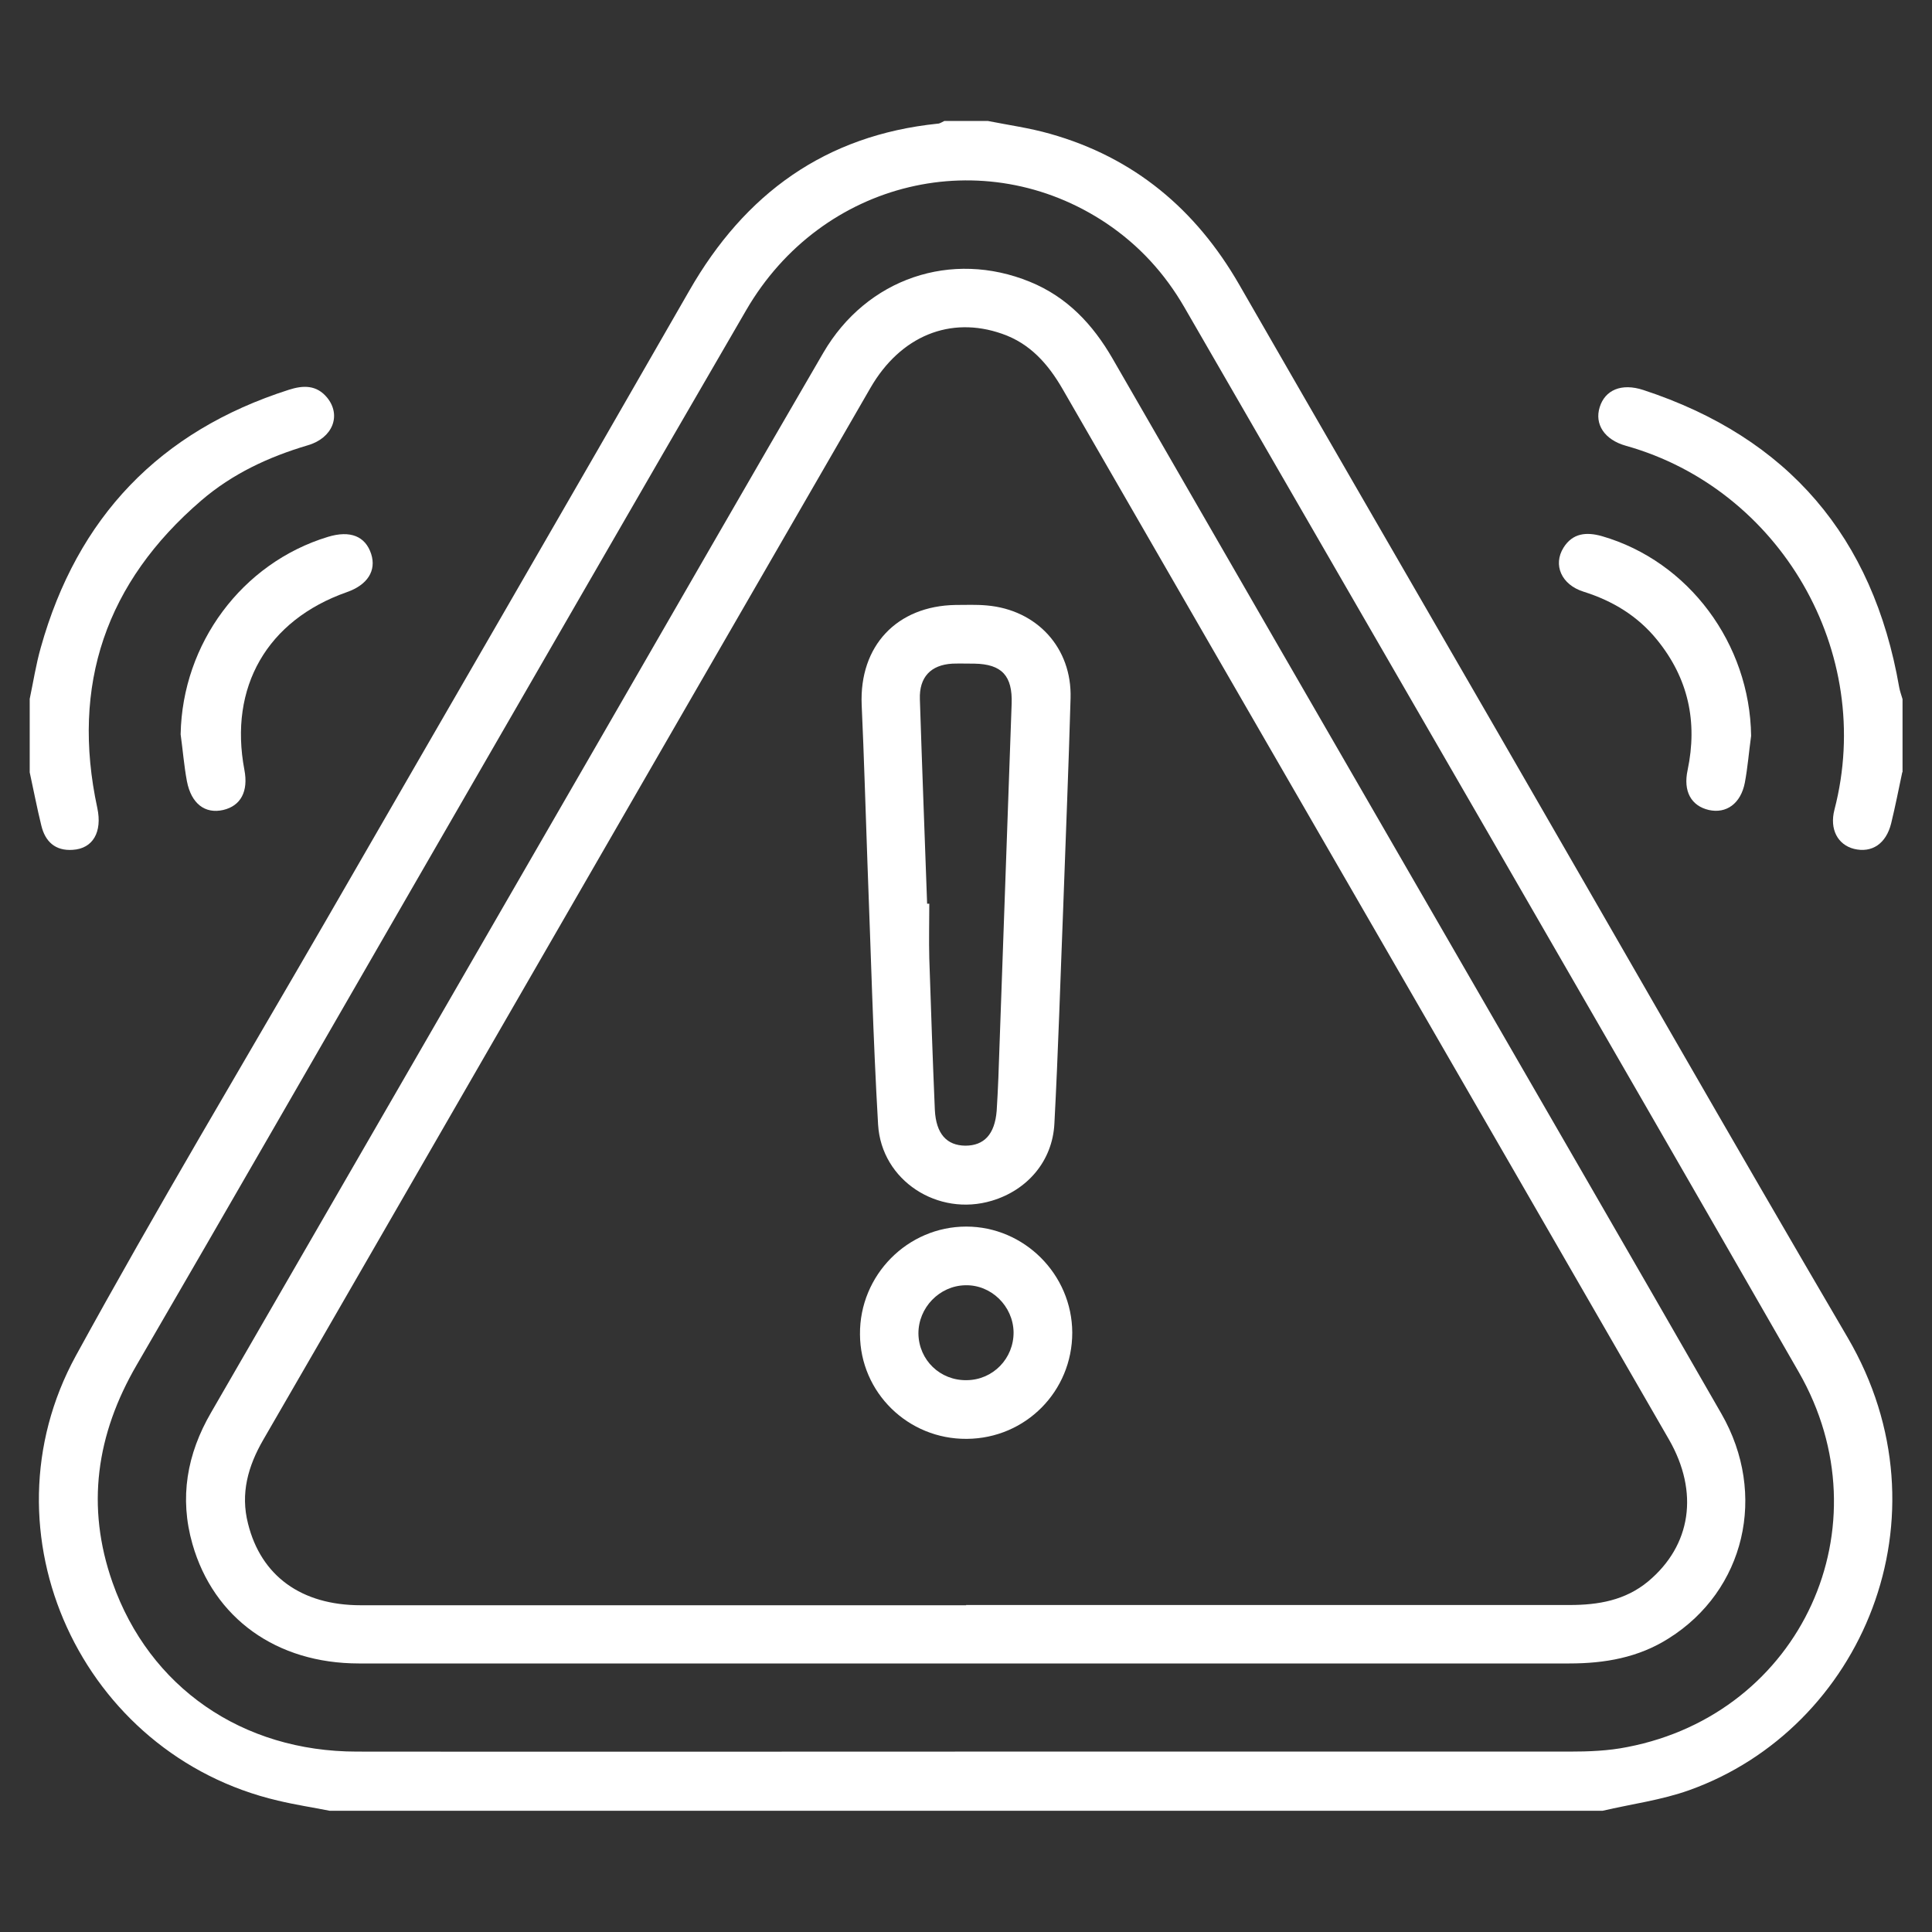
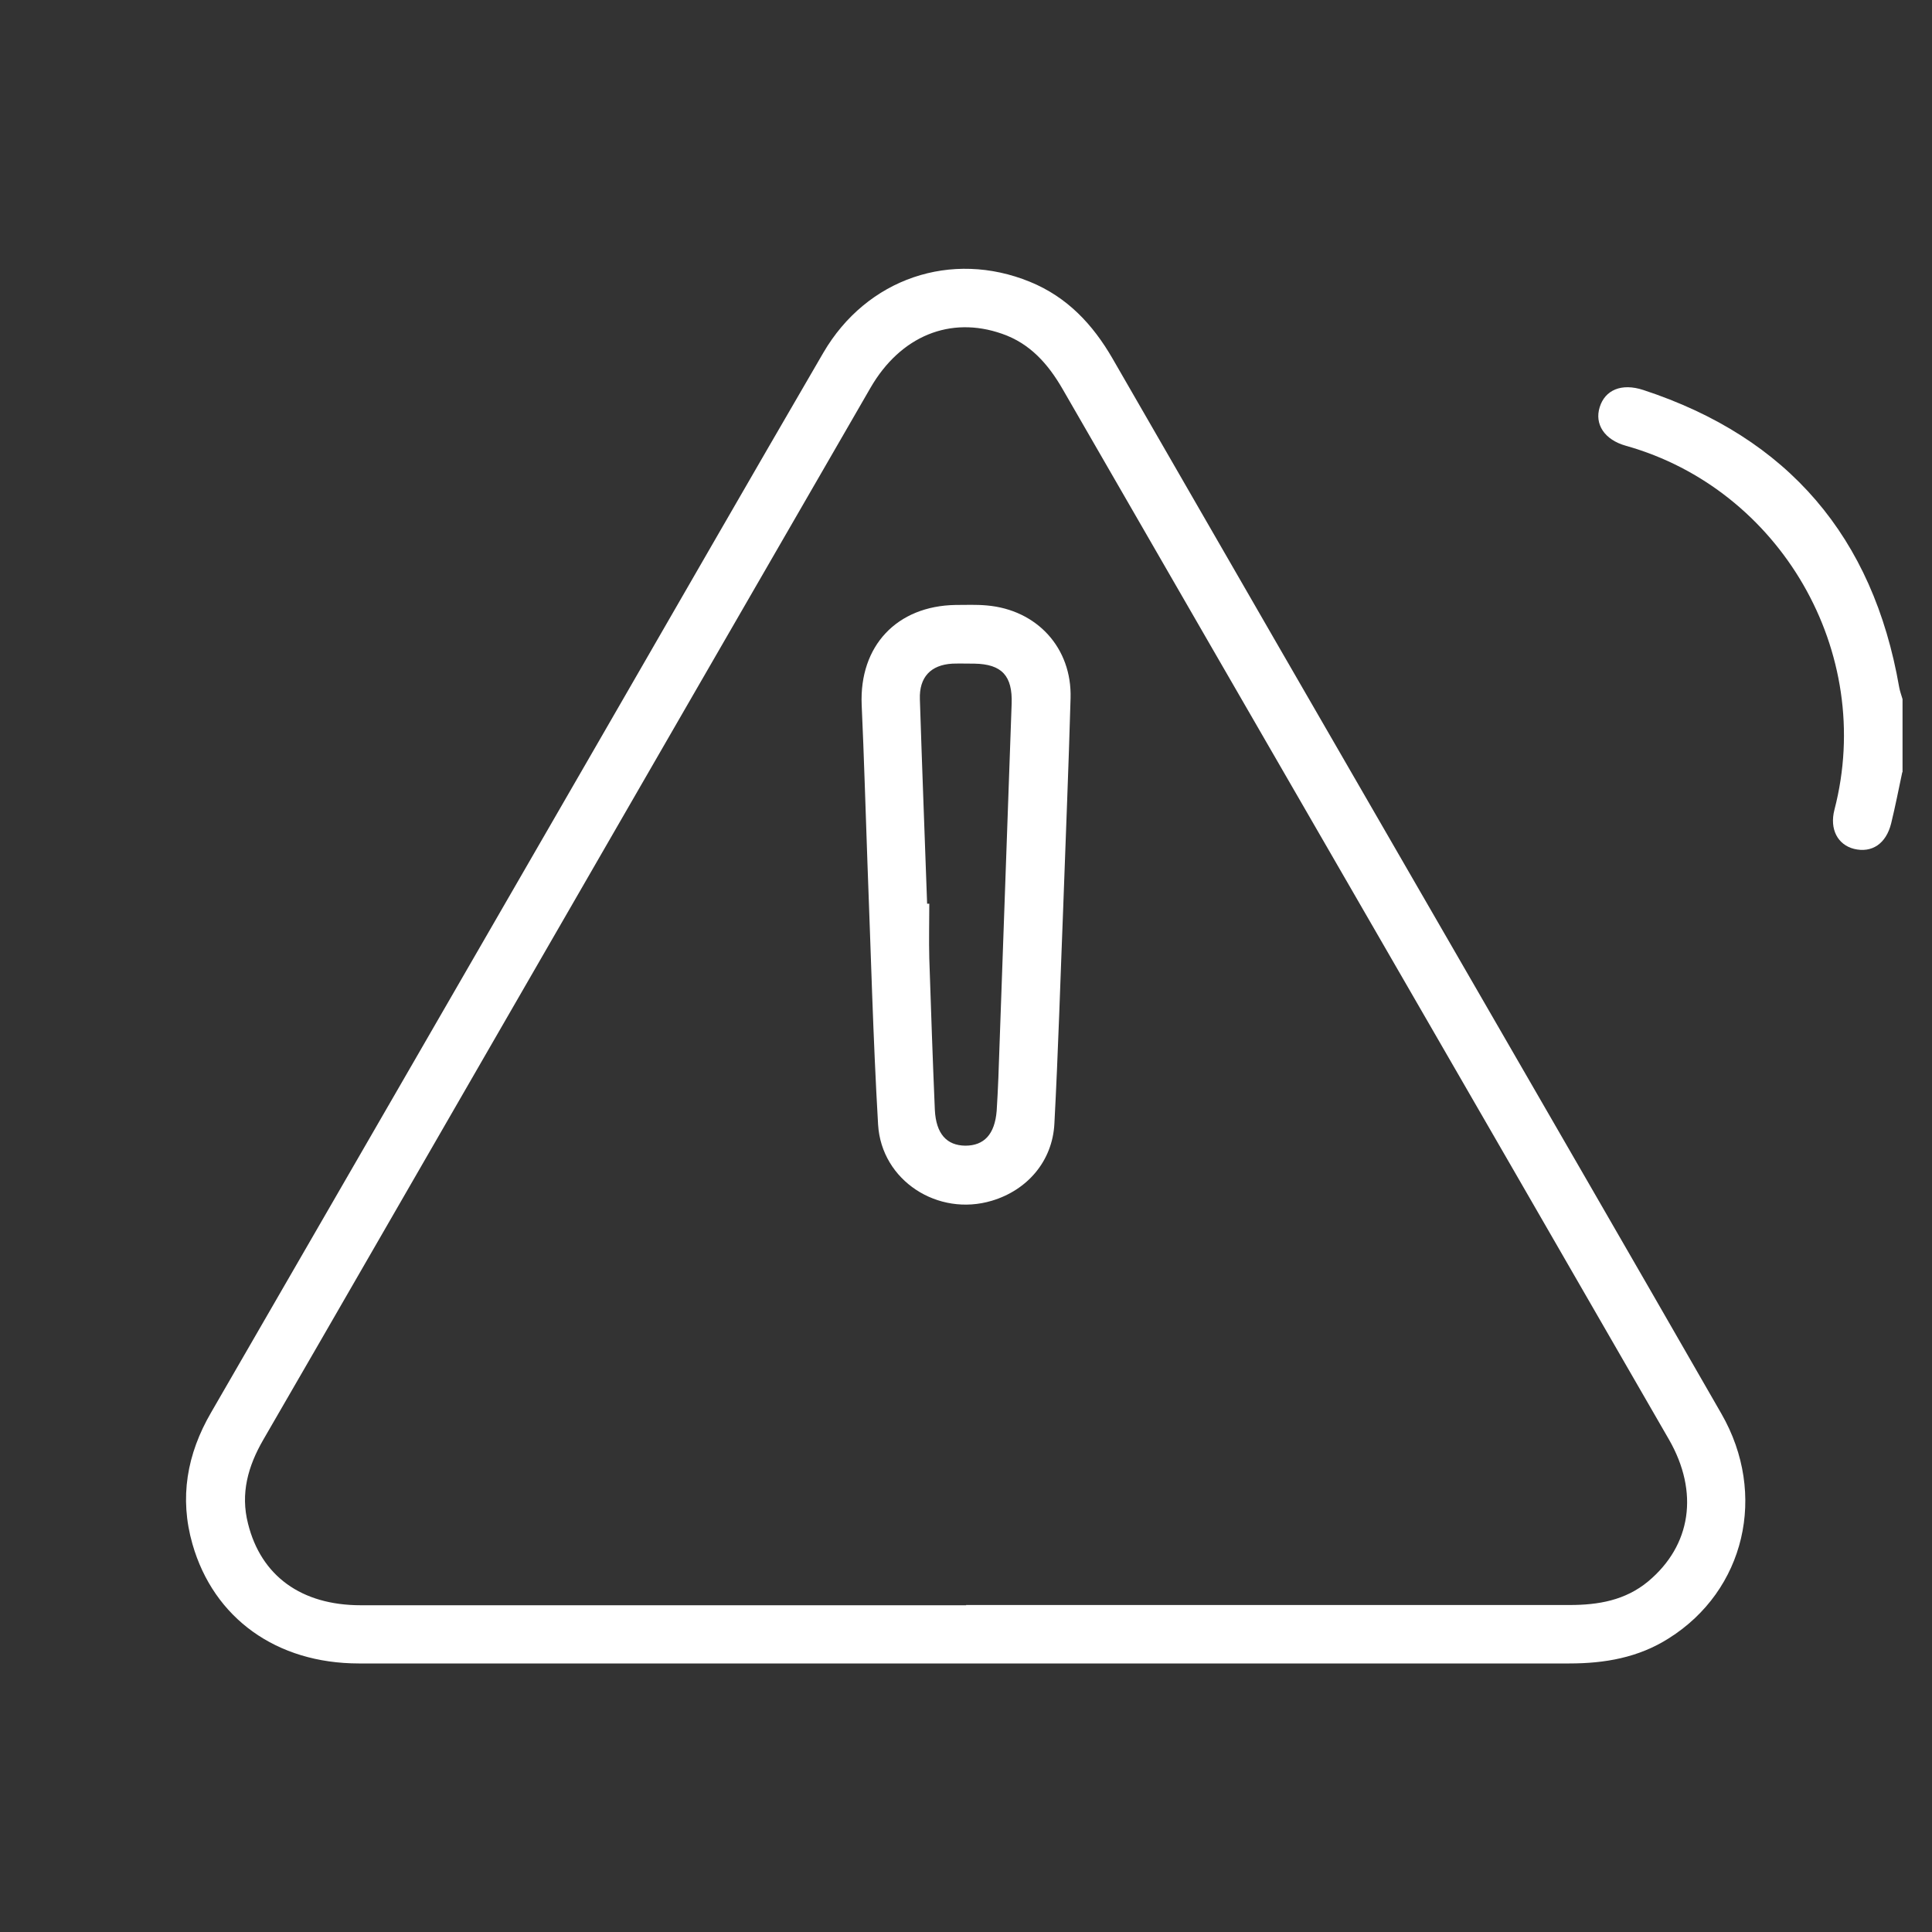
<svg xmlns="http://www.w3.org/2000/svg" id="Layer_1" data-name="Layer 1" viewBox="0 0 80 80">
  <rect x="0" y="0" width="80" height="80" fill="#333333" stroke="none" />
  <defs>
    <style>
      .cls-1 {
        fill: #fff;
      }
    </style>
  </defs>
-   <path class="cls-1" d="M40.91,5.01c.86.17,1.73.29,2.57.53,3.48.98,6.04,3.13,7.83,6.24,3.57,6.21,7.16,12.4,10.74,18.6,4.82,8.34,9.59,16.7,14.46,25.01,4.34,7.42.58,16.19-6.57,18.74-1.15.41-2.38.57-3.58.85H13.65c-.71-.14-1.43-.25-2.14-.42-8.13-1.9-12.38-11.09-8.37-18.42,3.33-6.08,6.89-12.03,10.36-18.03,5.01-8.69,10.05-17.37,15.04-26.07,2.3-4.02,5.63-6.44,10.29-6.92.09,0,.18-.07.27-.11.61,0,1.21,0,1.82,0ZM39.99,72.53c8.33,0,16.66,0,24.99,0,.8,0,1.62-.03,2.41-.19,7.19-1.39,10.76-9.14,7.09-15.53-8.45-14.72-16.96-29.4-25.44-44.09-.81-1.4-1.87-2.56-3.22-3.47-5.06-3.39-11.79-1.8-14.92,3.59-4.65,8-9.26,16.02-13.89,24.03-3.78,6.55-7.55,13.11-11.35,19.65-1.67,2.87-2.11,5.86-1,9.01,1.53,4.34,5.37,7,10.12,7,8.4.01,16.81,0,25.21,0Z" />
  <path class="cls-1" d="M78.77,31.97c-.15.71-.29,1.42-.46,2.12-.21.85-.8,1.24-1.54,1.06-.67-.17-1.02-.81-.81-1.62,1.7-6.54-2.26-13.28-8.63-15.07-.9-.25-1.31-.9-1.09-1.6.22-.71.9-1.01,1.81-.71,6,1.97,9.51,6.09,10.59,12.3.03.17.09.33.14.5v3.03Z" />
-   <path class="cls-1" d="M1.23,28.94c.15-.71.26-1.43.46-2.13,1.51-5.39,4.92-8.96,10.27-10.67.59-.19,1.15-.21,1.59.33.59.73.23,1.67-.81,1.97-1.62.48-3.12,1.18-4.4,2.28-3.95,3.39-5.41,7.64-4.31,12.74.21.99-.18,1.68-1.02,1.73-.72.05-1.14-.34-1.3-1.01-.18-.73-.32-1.47-.48-2.2,0-1.01,0-2.02,0-3.03Z" />
-   <path class="cls-1" d="M7.48,30.4c.07-3.75,2.54-7.09,6.1-8.17.92-.28,1.55-.03,1.79.71.22.69-.15,1.28-1.01,1.58-3.3,1.16-4.89,3.93-4.24,7.36.17.89-.15,1.49-.88,1.66-.75.17-1.32-.26-1.5-1.19-.12-.64-.17-1.29-.26-1.94Z" />
-   <path class="cls-1" d="M72.51,30.47c-.09.65-.14,1.3-.26,1.94-.17.87-.77,1.29-1.49,1.13-.73-.17-1.07-.77-.88-1.65.42-2,.03-3.8-1.26-5.39-.8-.99-1.84-1.62-3.05-2-.92-.29-1.27-1.11-.83-1.82.38-.61.95-.66,1.59-.48,3.6,1.04,6.13,4.46,6.18,8.27Z" />
  <path class="cls-1" d="M40,68.88c-8.38,0-16.76,0-25.14,0-3.41,0-6.01-1.87-6.89-4.94-.55-1.92-.23-3.73.77-5.45,5.35-9.25,10.69-18.51,16.04-27.77,3.1-5.37,6.19-10.75,9.31-16.11,1.8-3.09,5.31-4.27,8.56-2.94,1.54.63,2.6,1.76,3.42,3.18,4.58,7.95,9.17,15.9,13.76,23.84,3.82,6.62,7.65,13.23,11.45,19.85,1.92,3.34.97,7.32-2.18,9.3-1.26.8-2.65,1.04-4.12,1.04-8.33,0-16.66,0-24.98,0ZM40,66.46c8.33,0,16.66,0,24.99,0,1.19,0,2.31-.19,3.26-.98,1.78-1.49,2.11-3.69.86-5.87-4.32-7.49-8.64-14.98-12.97-22.47-4.05-7.01-8.1-14.02-12.14-21.03-.6-1.04-1.35-1.89-2.51-2.29-2.14-.75-4.2.09-5.44,2.23-5.15,8.91-10.29,17.82-15.43,26.73-3.24,5.61-6.47,11.23-9.72,16.84-.63,1.09-.95,2.22-.63,3.47.54,2.17,2.21,3.38,4.67,3.38,8.36,0,16.71,0,25.07,0Z" />
  <path class="cls-1" d="M44.03,37.46c-.12,3.02-.21,6.05-.37,9.07-.08,1.55-1.12,2.75-2.59,3.19-2.23.67-4.57-.83-4.71-3.15-.21-3.6-.3-7.2-.44-10.81-.08-2.19-.14-4.39-.24-6.58-.1-2.43,1.45-4.09,3.89-4.13.43,0,.86-.02,1.29.02,2.08.18,3.53,1.76,3.47,3.84-.08,2.85-.2,5.7-.3,8.54,0,0,0,0,0,0ZM38.4,37.42s.06,0,.08,0c0,.76-.02,1.51,0,2.27.07,2.09.14,4.18.23,6.27.05.99.49,1.47,1.26,1.48.78,0,1.22-.47,1.3-1.44.03-.45.05-.91.07-1.36.18-5.17.37-10.33.55-15.5.04-1.15-.4-1.64-1.54-1.66-.3,0-.61-.01-.91,0-.9.05-1.38.56-1.35,1.47.09,2.82.2,5.64.3,8.47Z" />
-   <path class="cls-1" d="M40.03,59.58c-2.43.02-4.41-1.92-4.42-4.33-.02-2.45,1.97-4.46,4.4-4.46,2.4,0,4.38,1.98,4.39,4.39,0,2.43-1.93,4.38-4.36,4.4ZM41.97,55.16c-.02-1.08-.93-1.97-2-1.94-1.07.02-1.95.93-1.94,2.01.02,1.09.9,1.94,2,1.92,1.09-.01,1.95-.9,1.94-1.99Z" />
</svg>